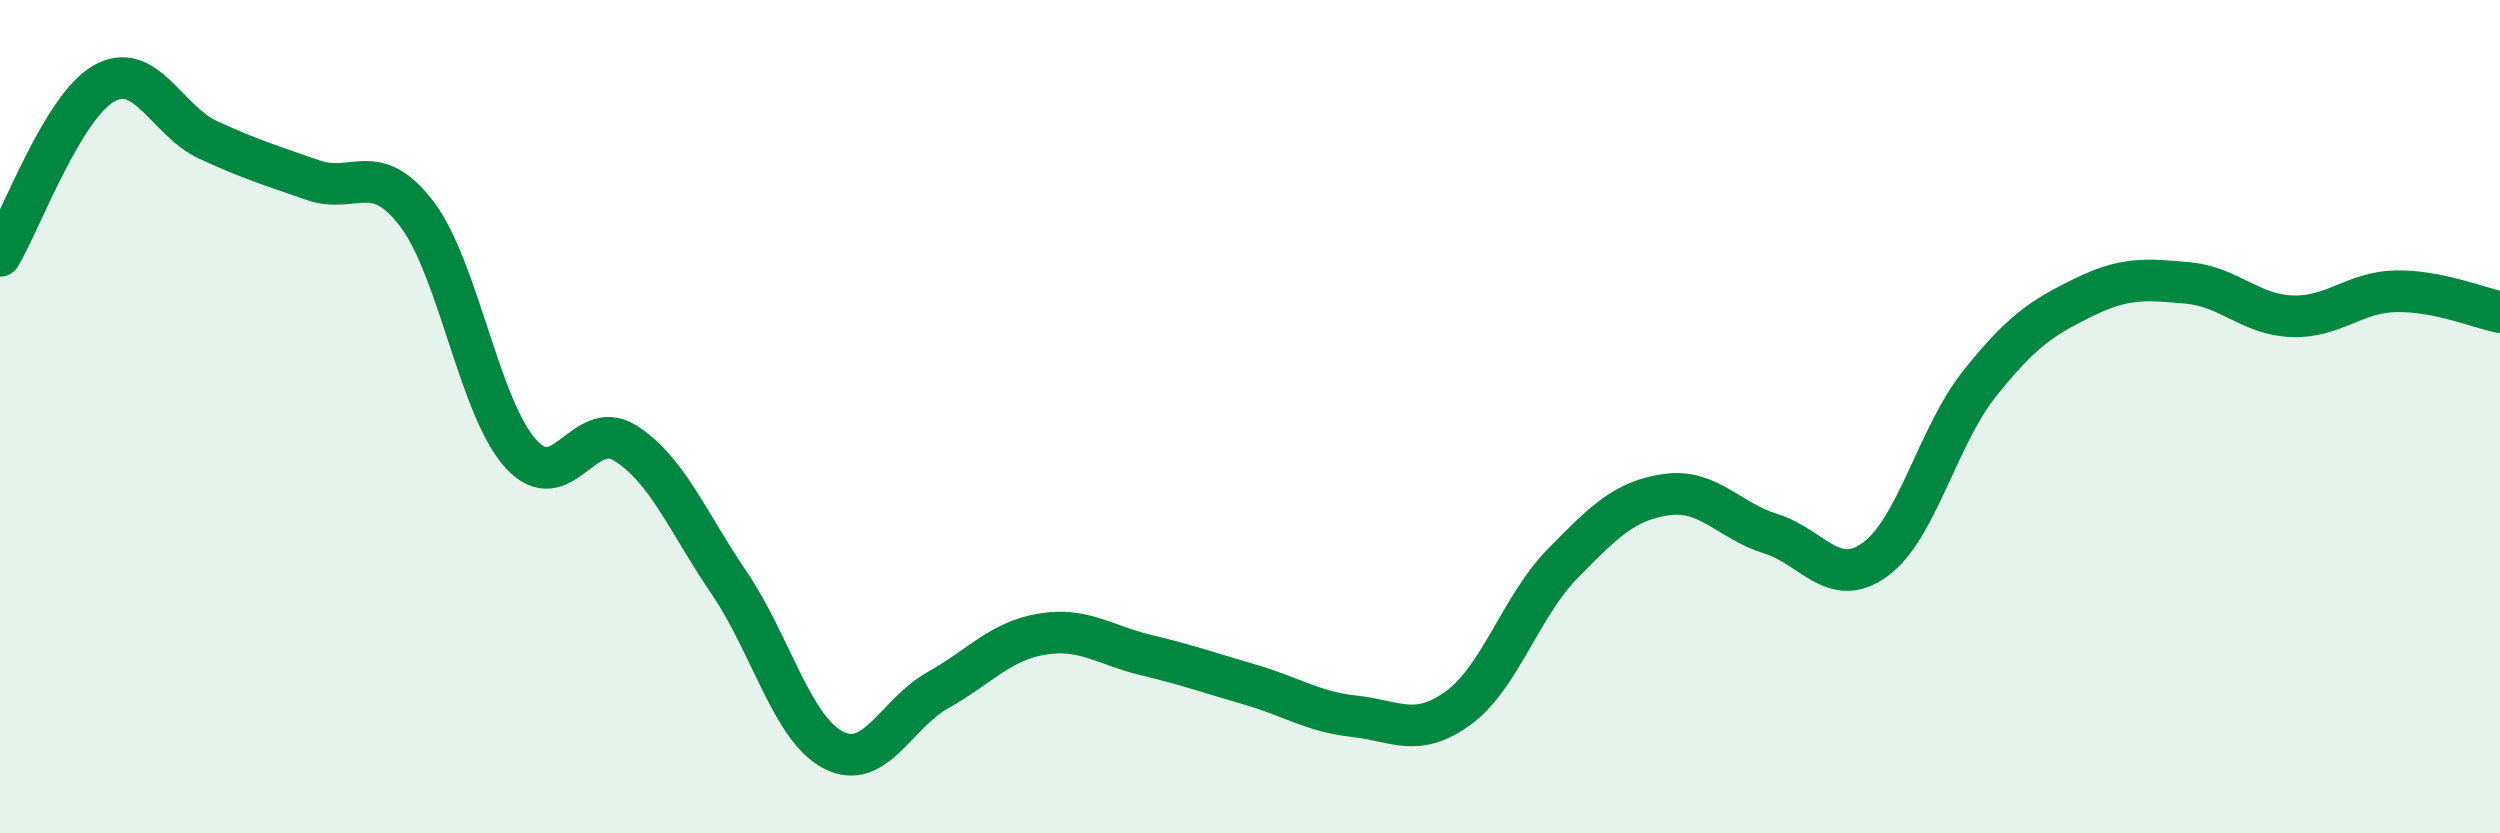
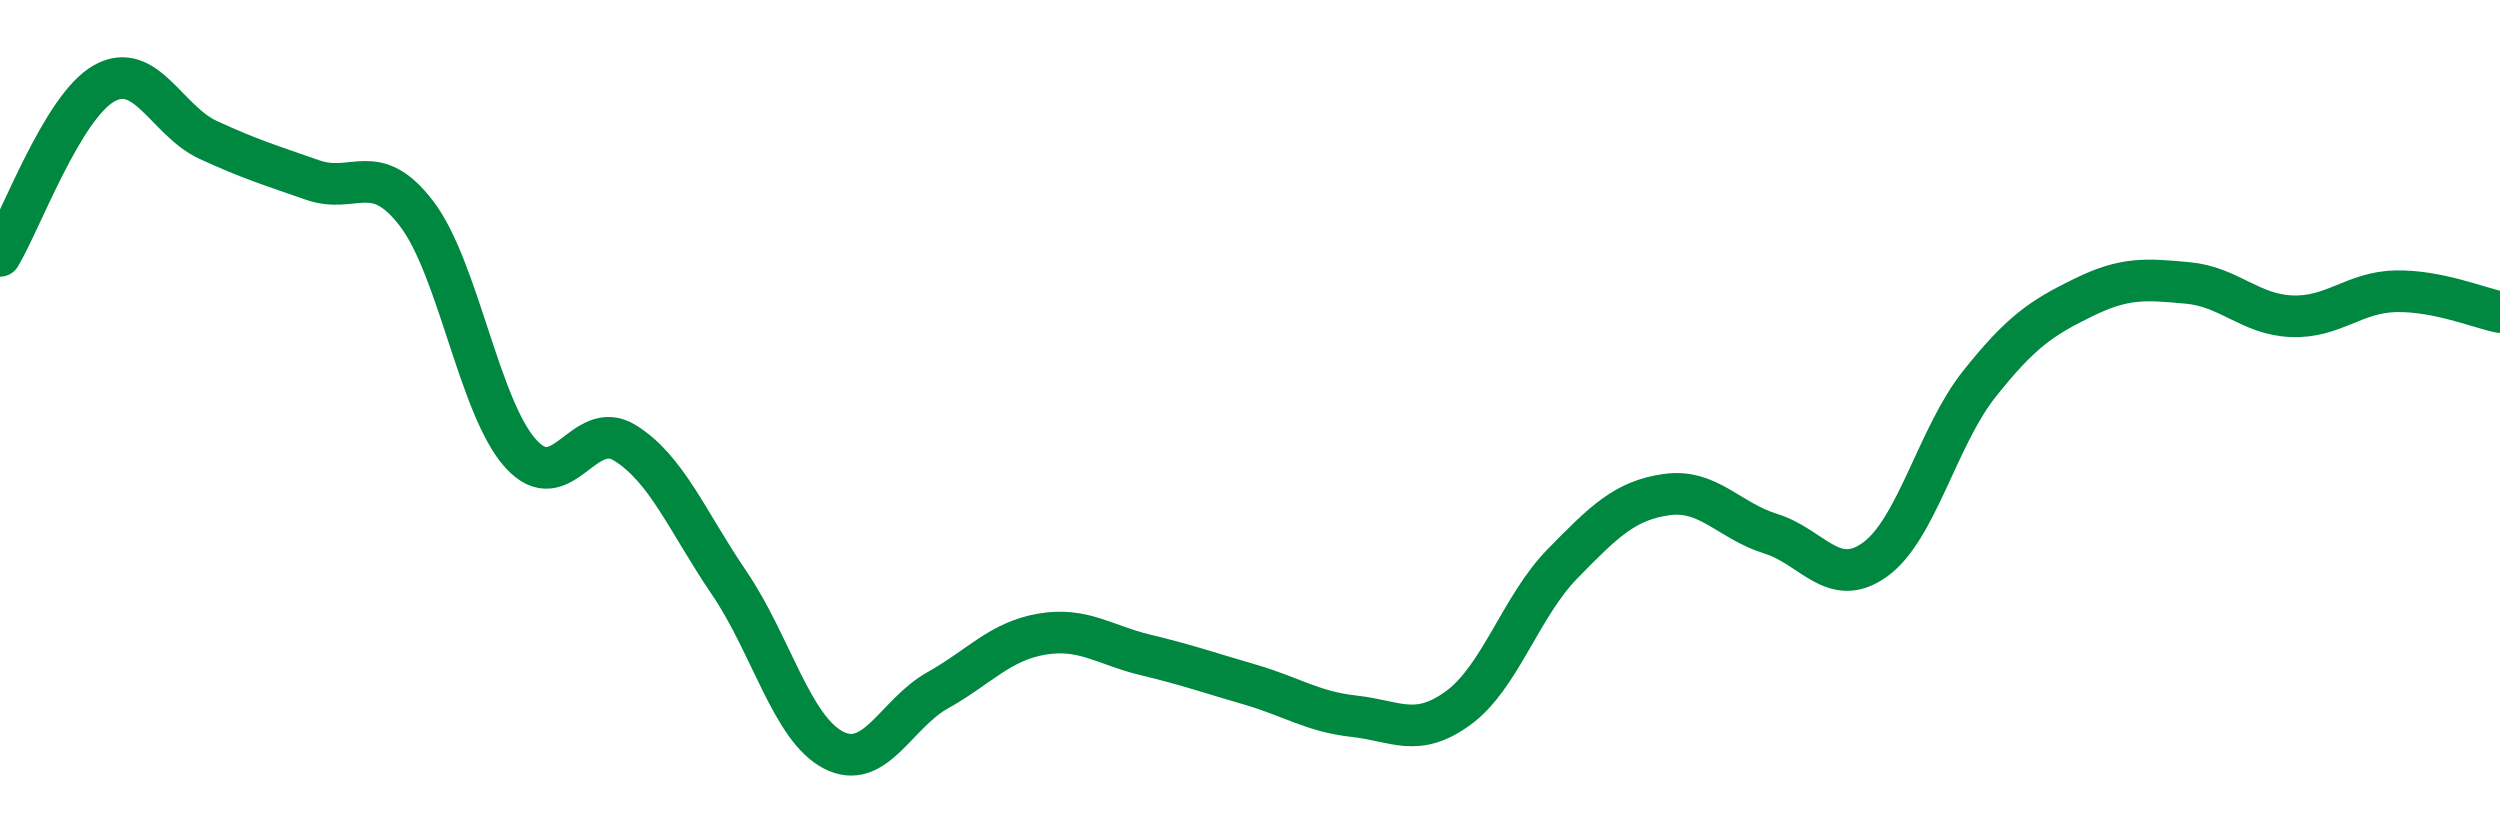
<svg xmlns="http://www.w3.org/2000/svg" width="60" height="20" viewBox="0 0 60 20">
-   <path d="M 0,6.14 C 0.5,5.31 1.5,2.56 2.5,2 C 3.5,1.44 4,2.9 5,3.36 C 6,3.82 6.5,3.97 7.5,4.32 C 8.5,4.67 9,3.82 10,5.13 C 11,6.44 11.5,9.79 12.5,10.89 C 13.5,11.99 14,10.01 15,10.63 C 16,11.25 16.5,12.52 17.5,13.99 C 18.5,15.46 19,17.48 20,18 C 21,18.52 21.5,17.13 22.5,16.57 C 23.5,16.01 24,15.39 25,15.22 C 26,15.05 26.5,15.48 27.5,15.72 C 28.5,15.96 29,16.14 30,16.43 C 31,16.72 31.5,17.08 32.5,17.19 C 33.5,17.3 34,17.72 35,16.99 C 36,16.26 36.5,14.55 37.5,13.53 C 38.5,12.51 39,12.01 40,11.87 C 41,11.73 41.5,12.5 42.5,12.81 C 43.5,13.12 44,14.15 45,13.43 C 46,12.71 46.5,10.48 47.5,9.22 C 48.5,7.96 49,7.63 50,7.14 C 51,6.65 51.5,6.7 52.5,6.79 C 53.5,6.88 54,7.55 55,7.59 C 56,7.63 56.5,7.01 57.5,6.99 C 58.5,6.97 59.5,7.39 60,7.49L60 20L0 20Z" fill="#008740" opacity="0.1" stroke-linecap="round" stroke-linejoin="round" />
  <path d="M 0,6.14 C 0.5,5.31 1.5,2.56 2.5,2 C 3.5,1.44 4,2.9 5,3.36 C 6,3.82 6.5,3.97 7.5,4.32 C 8.5,4.67 9,3.82 10,5.13 C 11,6.44 11.5,9.79 12.5,10.89 C 13.5,11.99 14,10.01 15,10.63 C 16,11.25 16.5,12.52 17.5,13.99 C 18.5,15.46 19,17.48 20,18 C 21,18.52 21.5,17.13 22.5,16.57 C 23.5,16.01 24,15.39 25,15.22 C 26,15.05 26.5,15.48 27.5,15.72 C 28.5,15.96 29,16.14 30,16.43 C 31,16.72 31.5,17.08 32.5,17.19 C 33.5,17.3 34,17.72 35,16.99 C 36,16.26 36.5,14.55 37.5,13.53 C 38.5,12.51 39,12.01 40,11.87 C 41,11.73 41.5,12.5 42.5,12.81 C 43.5,13.12 44,14.15 45,13.43 C 46,12.71 46.5,10.48 47.5,9.22 C 48.5,7.96 49,7.63 50,7.14 C 51,6.65 51.5,6.7 52.5,6.79 C 53.5,6.88 54,7.55 55,7.59 C 56,7.63 56.5,7.01 57.5,6.99 C 58.5,6.97 59.5,7.39 60,7.49" stroke="#008740" stroke-width="1" fill="none" stroke-linecap="round" stroke-linejoin="round" />
</svg>